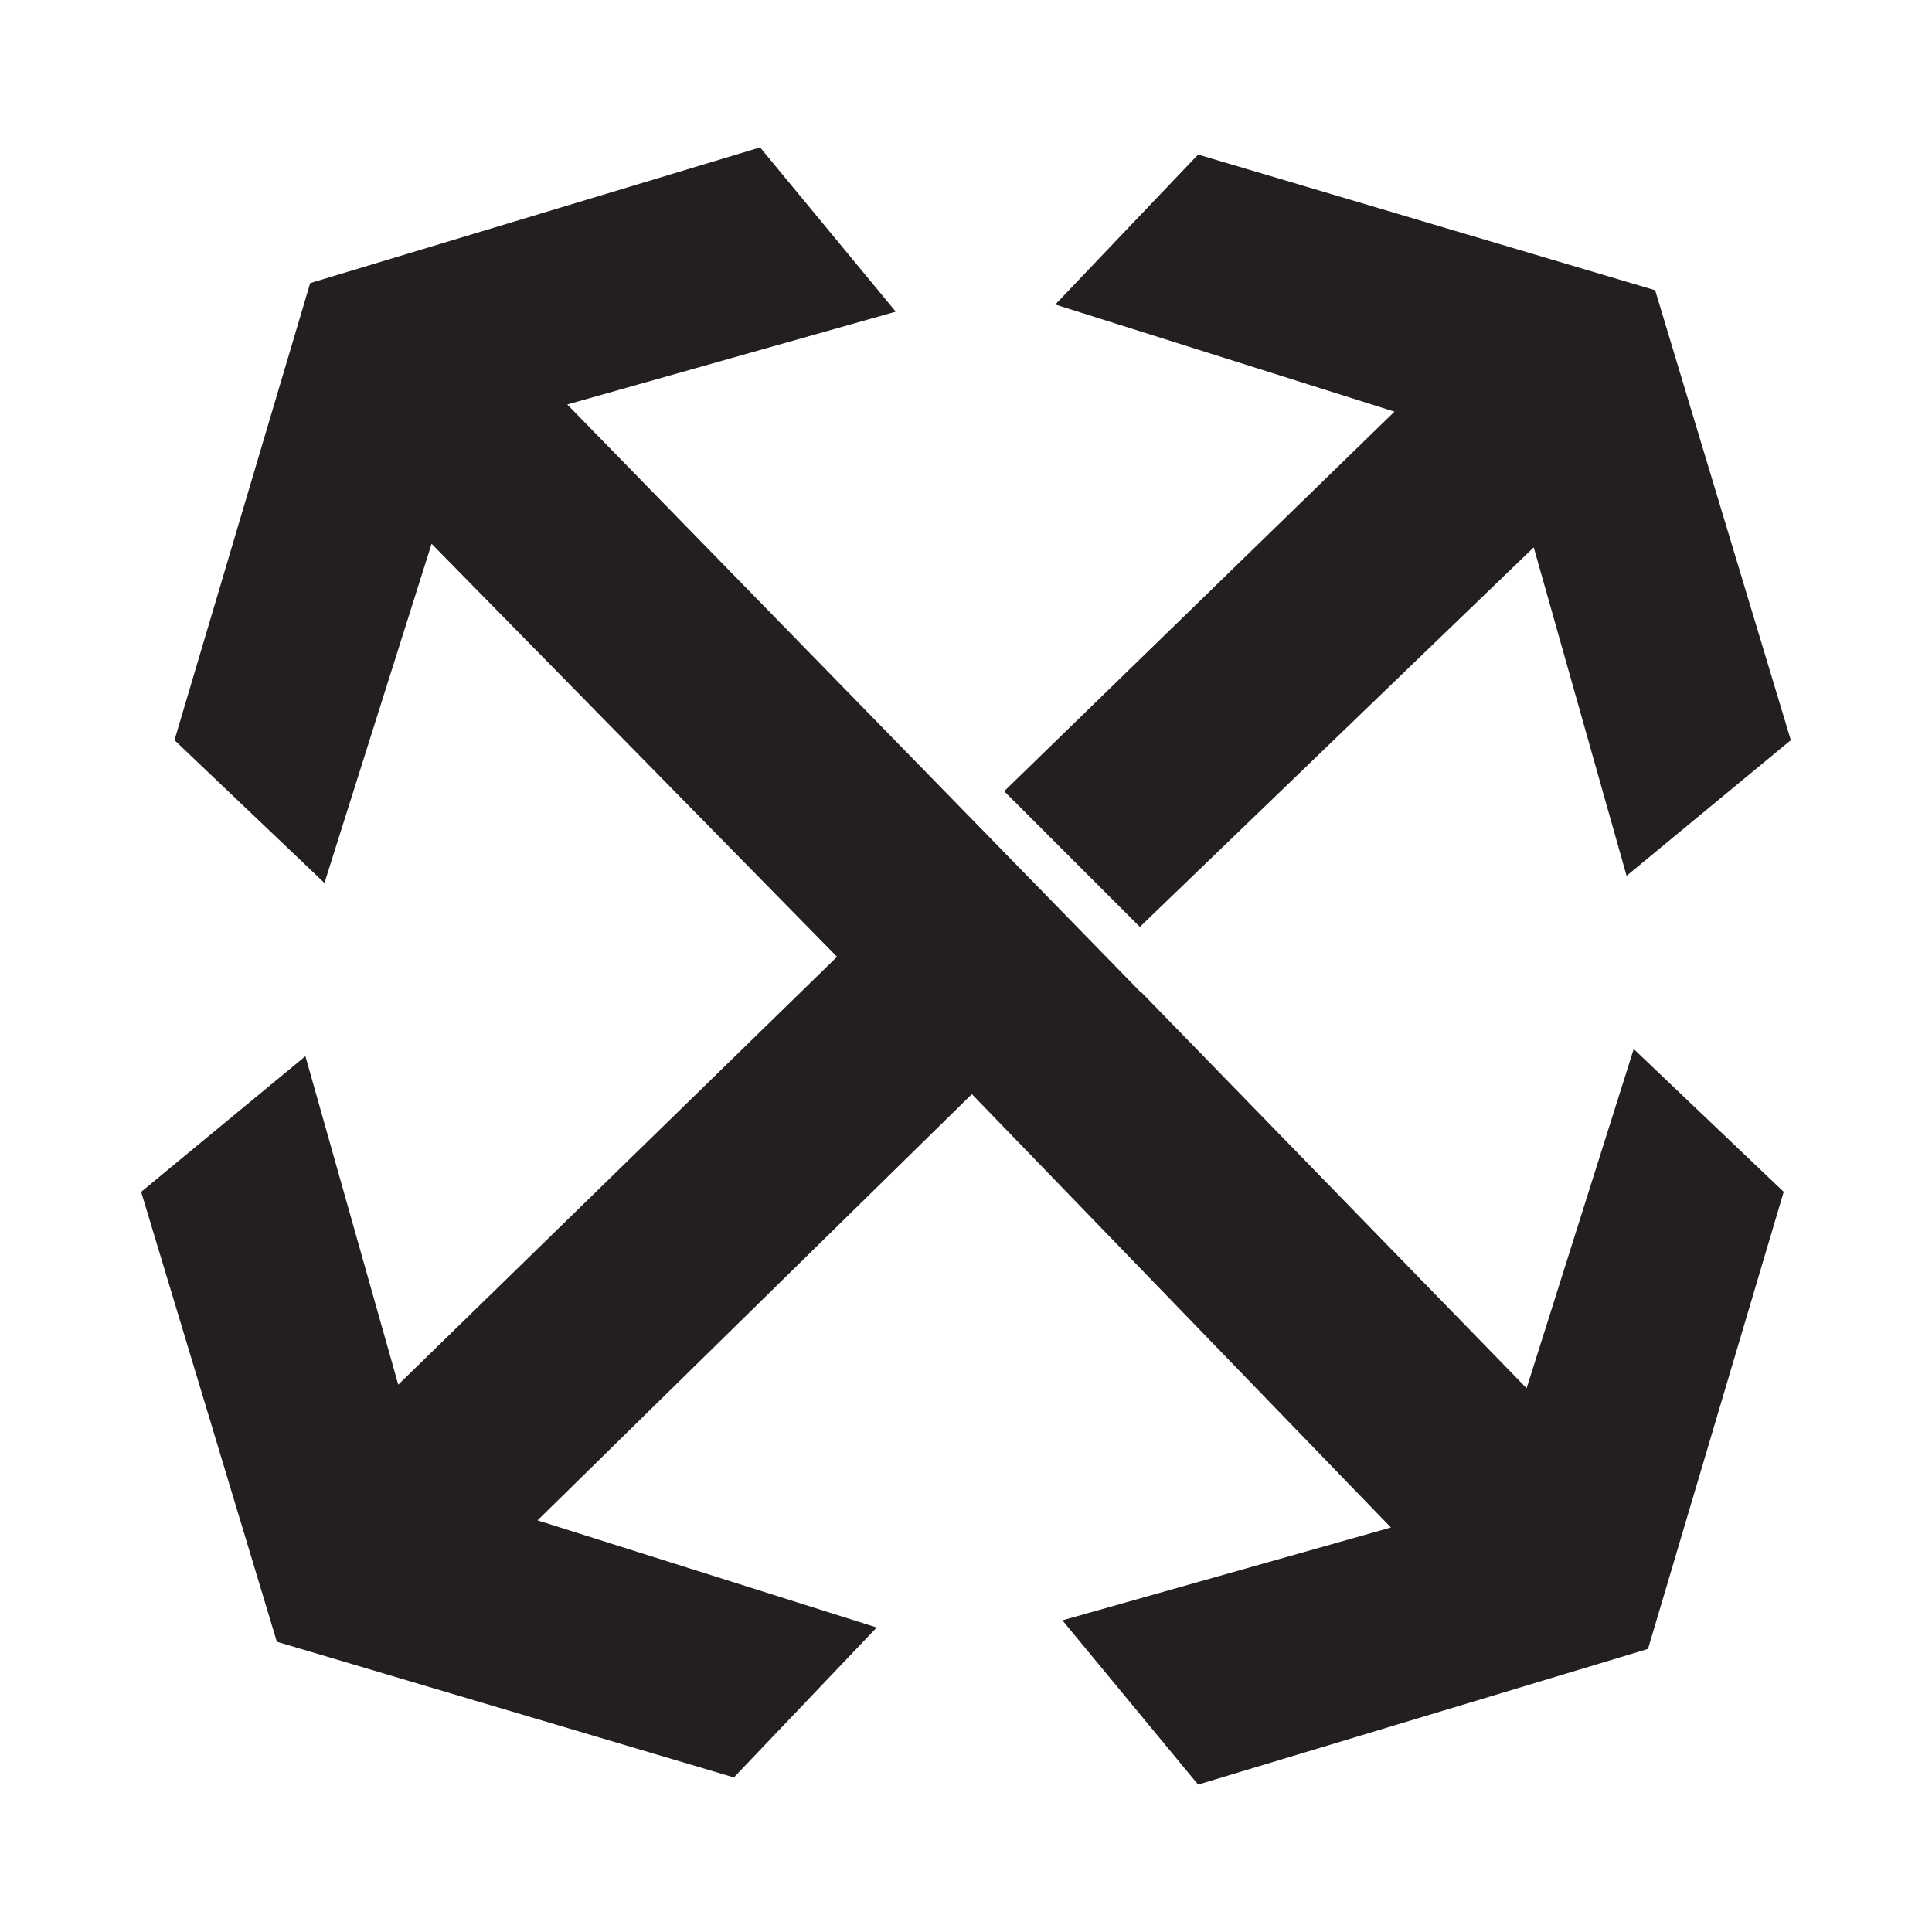
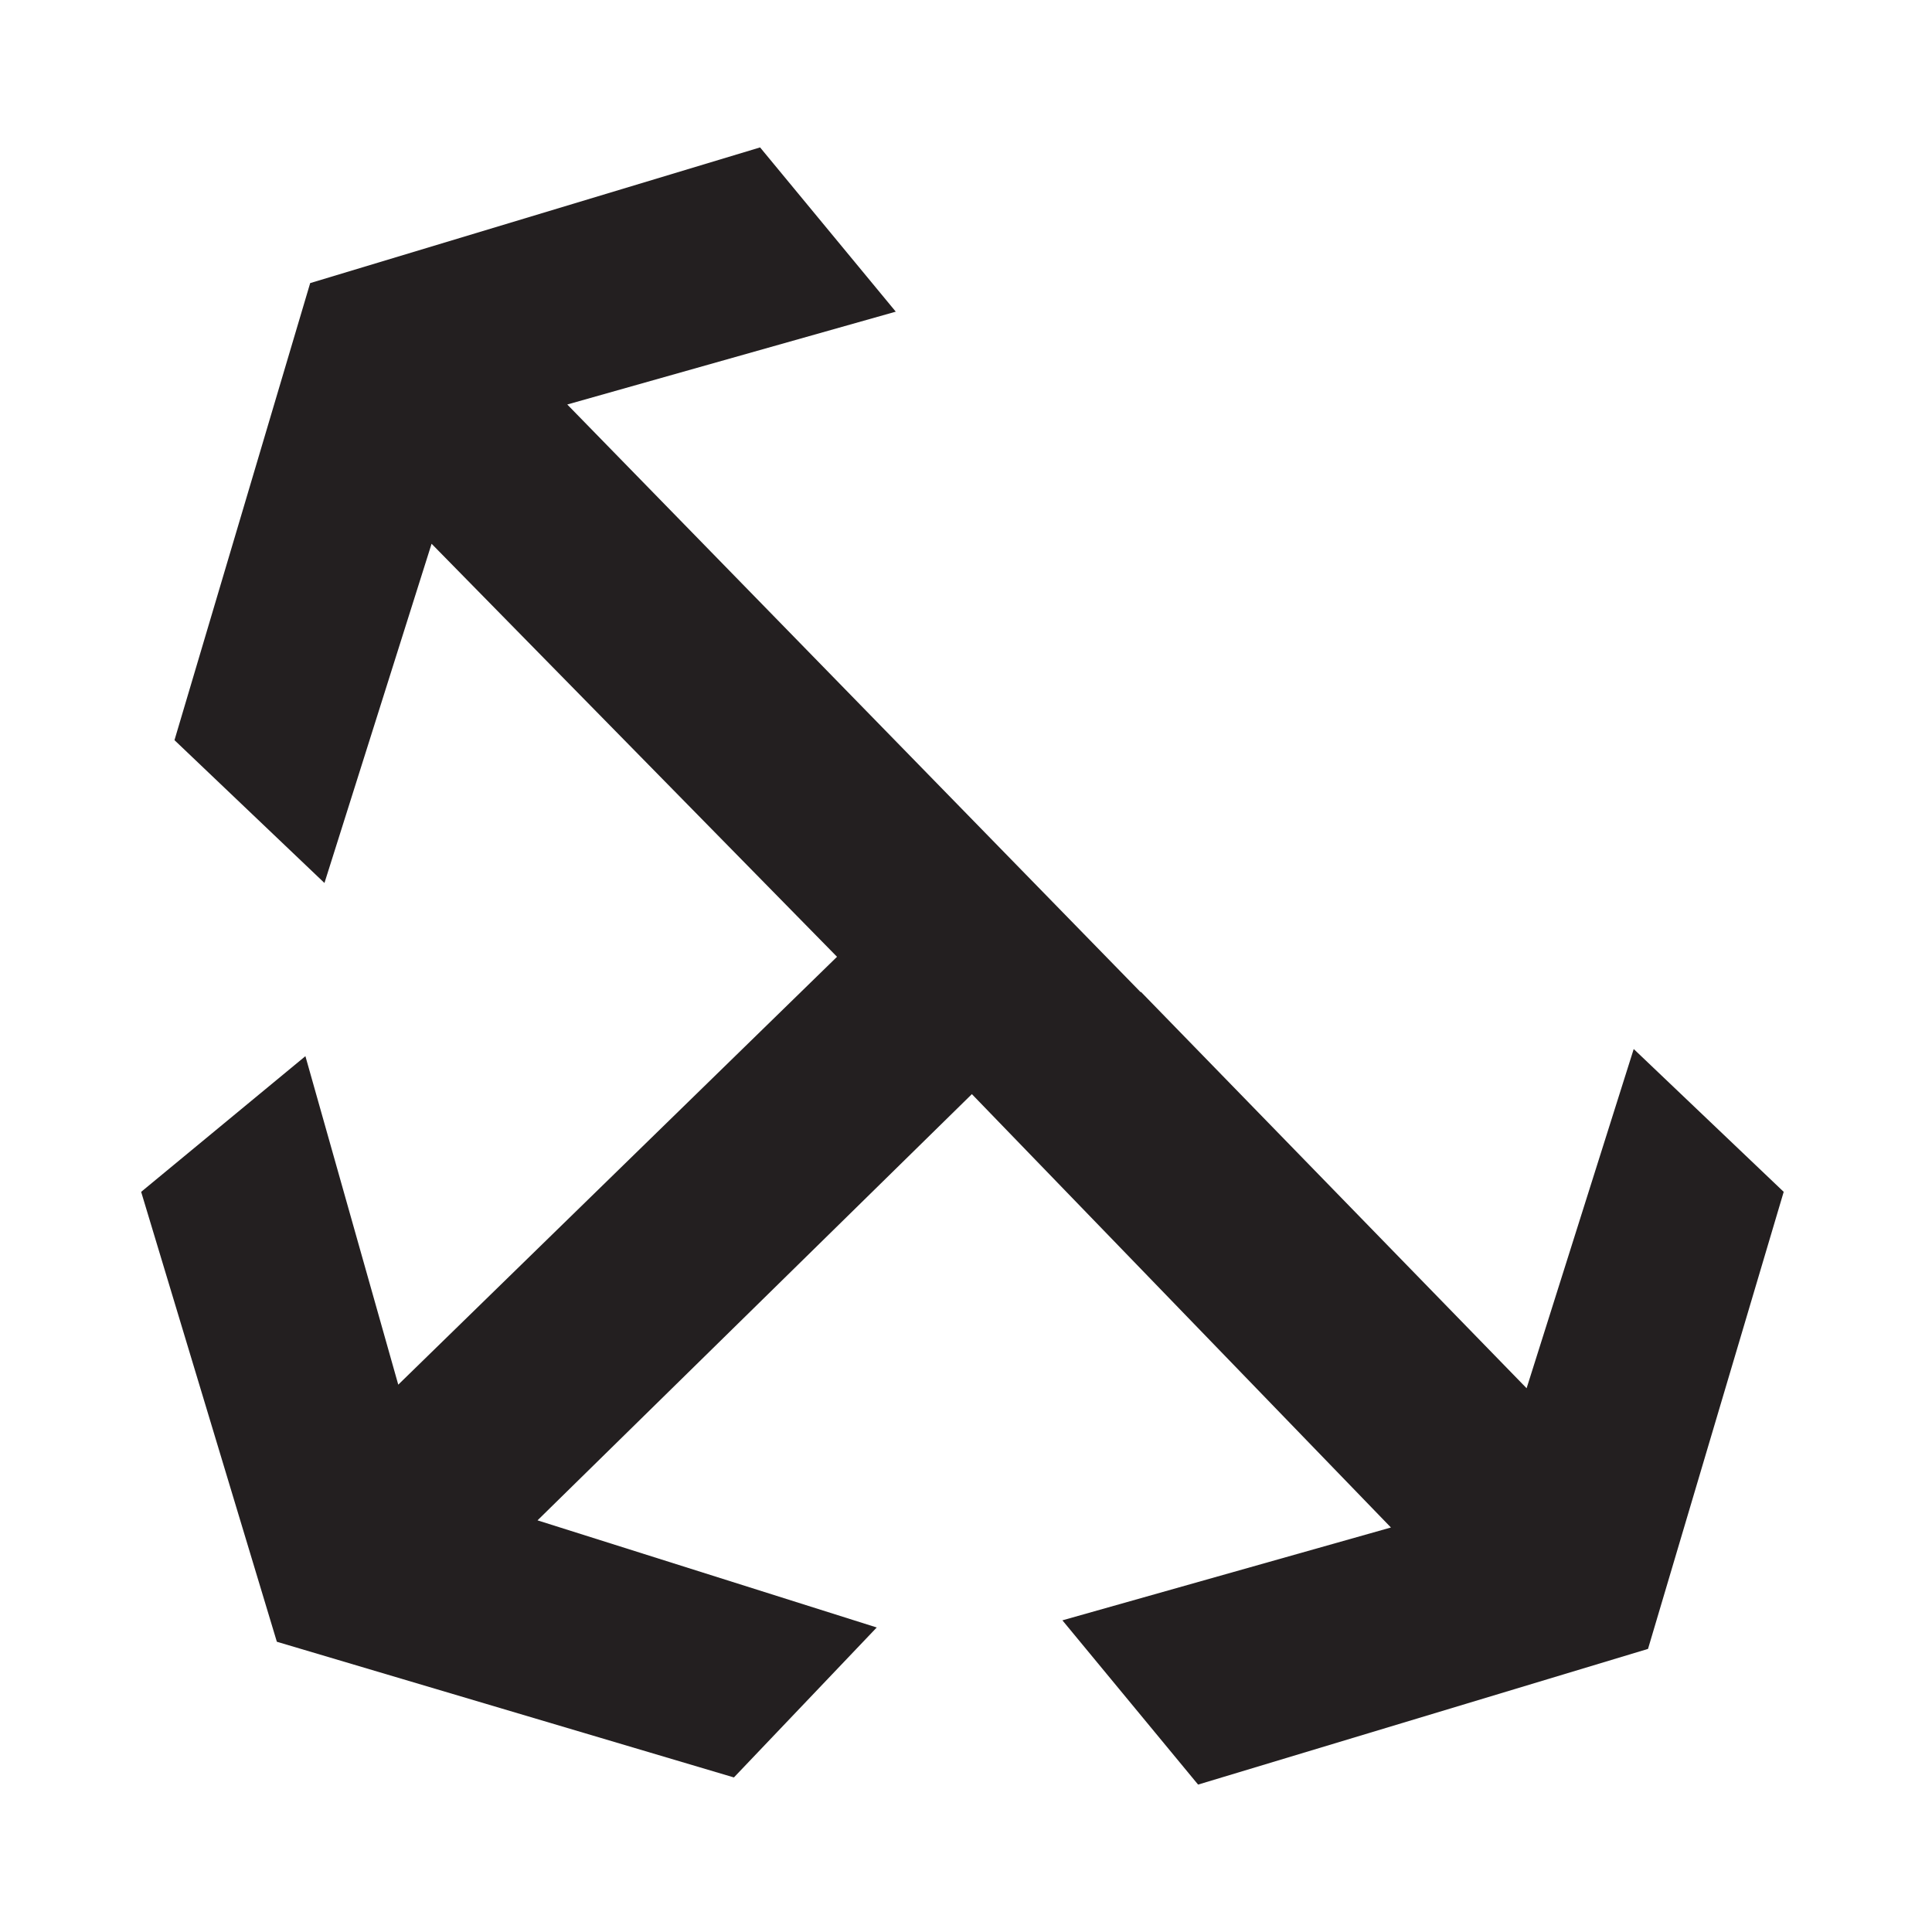
<svg xmlns="http://www.w3.org/2000/svg" width="320" height="320" viewBox="0 0 320 320" fill="none">
-   <path d="M166.322 131.053L188.799 153.526L254.034 90.656L269.413 145.066L296.617 122.592L274.143 48.074L198.441 25.6L174.786 50.438L230.969 68.183L166.322 131.053Z" fill="#231F20" />
  <path d="M270.595 173.75L252.854 229.936L188.979 164.288L188.931 164.336L93.958 66.998L148.368 51.622L125.894 24.416L51.376 46.89L28.899 122.592L53.74 146.25L71.484 90.064L138.637 158.474L65.965 229.344L50.585 174.934L23.379 197.408L45.856 271.926L121.558 294.4L145.216 269.562L89.03 251.818L160.973 181.222L230.381 253.002L175.968 268.378L198.441 295.584L272.963 273.11L295.437 197.408L270.595 173.75Z" fill="#231F20" />
</svg>